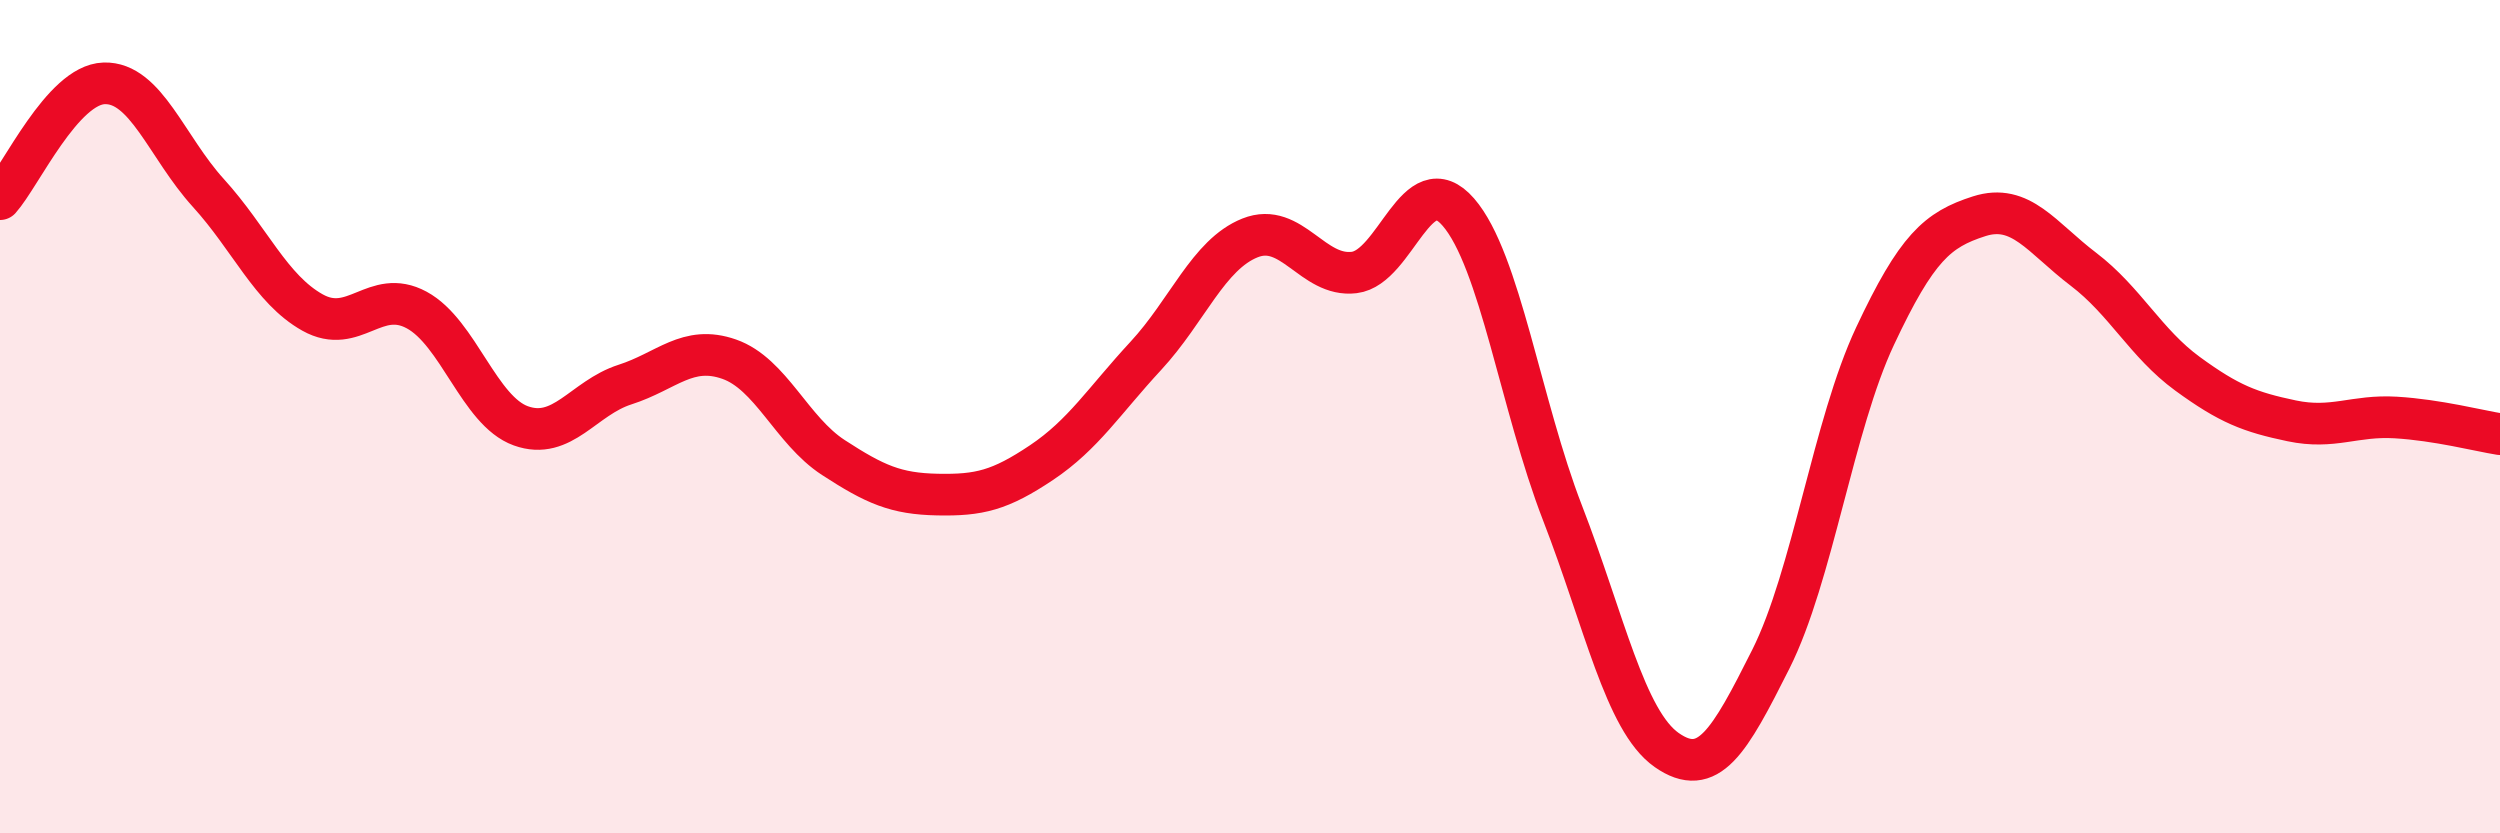
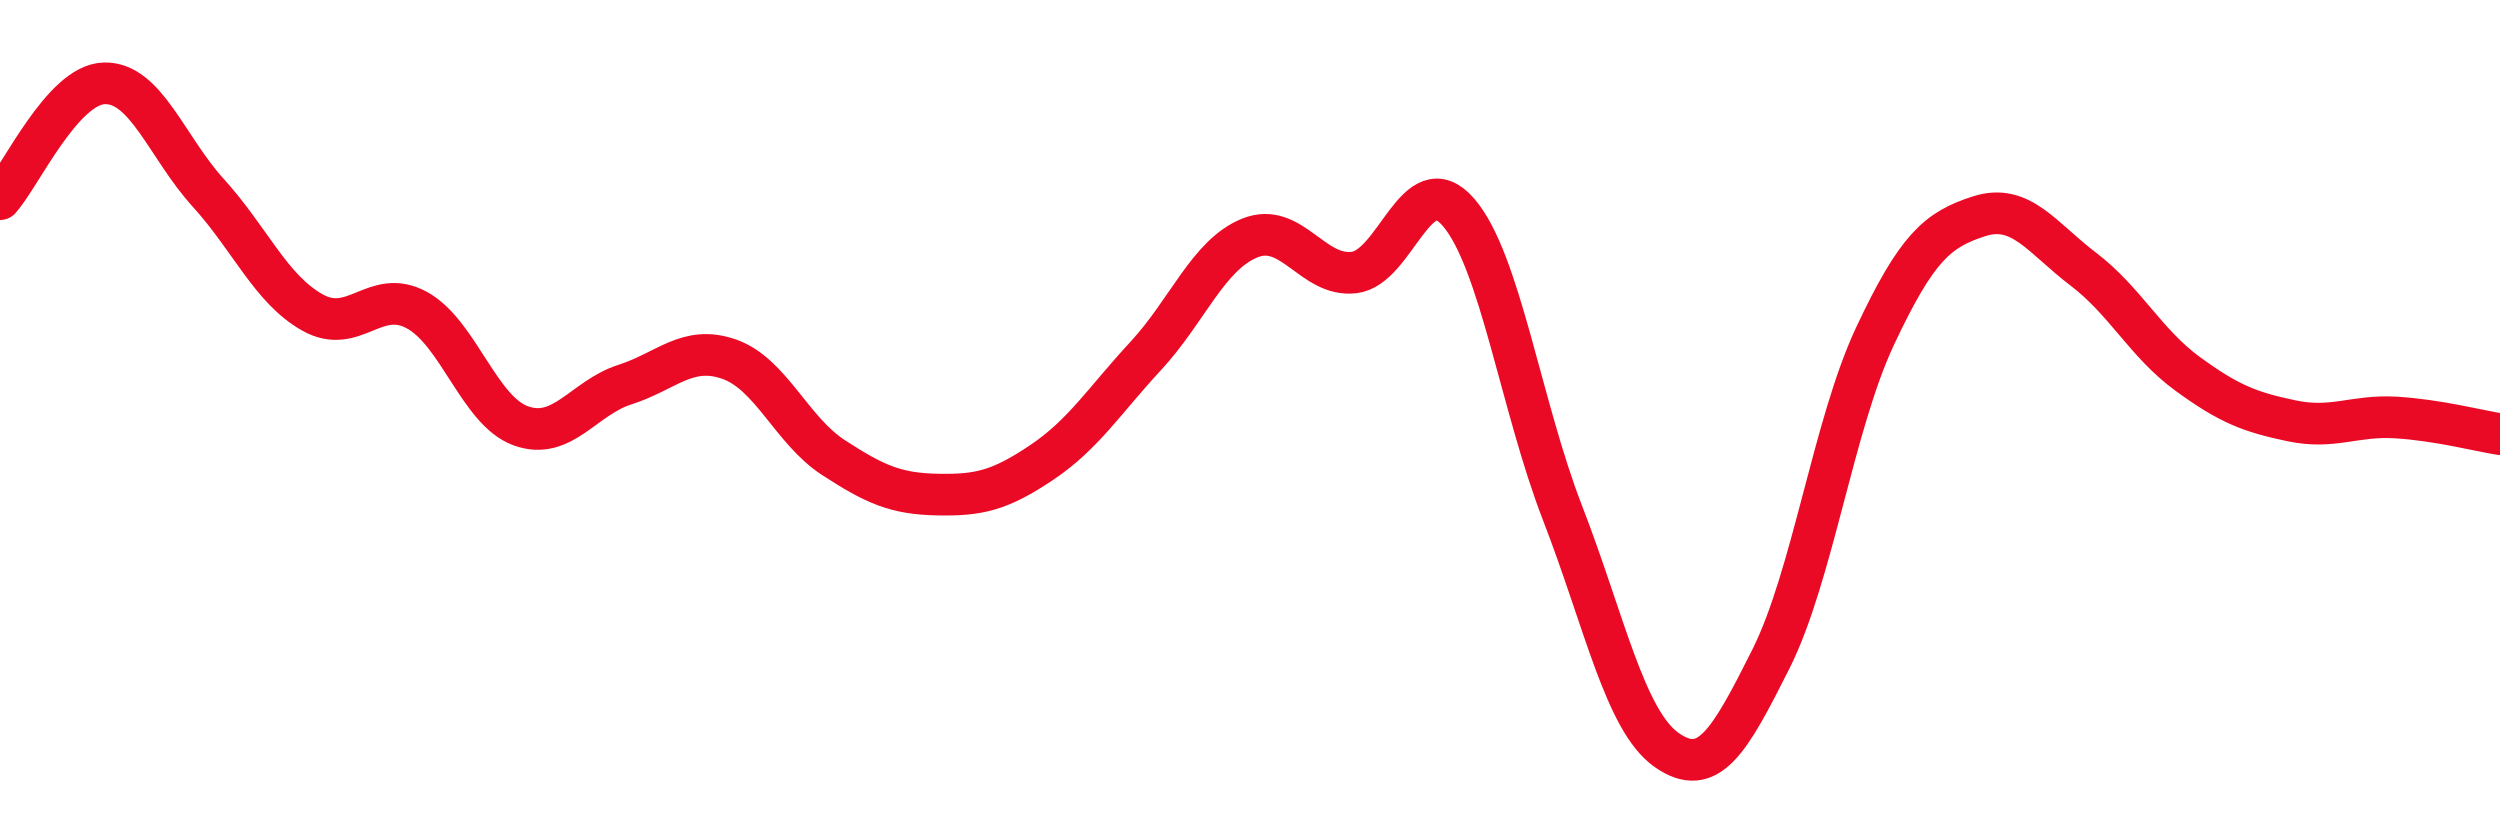
<svg xmlns="http://www.w3.org/2000/svg" width="60" height="20" viewBox="0 0 60 20">
-   <path d="M 0,4.78 C 0.5,4.22 1.5,2.03 2.5,2 C 3.5,1.97 4,3.53 5,4.63 C 6,5.73 6.5,6.94 7.5,7.5 C 8.5,8.06 9,6.9 10,7.44 C 11,7.98 11.5,9.86 12.5,10.22 C 13.5,10.58 14,9.55 15,9.23 C 16,8.91 16.5,8.27 17.5,8.62 C 18.5,8.97 19,10.33 20,10.98 C 21,11.63 21.5,11.85 22.5,11.87 C 23.5,11.89 24,11.77 25,11.1 C 26,10.43 26.5,9.62 27.5,8.54 C 28.5,7.46 29,6.11 30,5.71 C 31,5.31 31.5,6.66 32.5,6.54 C 33.5,6.42 34,3.94 35,5.09 C 36,6.24 36.5,9.73 37.5,12.31 C 38.5,14.89 39,17.3 40,18 C 41,18.7 41.5,17.81 42.5,15.82 C 43.5,13.83 44,10.2 45,8.07 C 46,5.94 46.5,5.51 47.5,5.19 C 48.5,4.87 49,5.7 50,6.46 C 51,7.22 51.5,8.24 52.5,8.97 C 53.5,9.7 54,9.89 55,10.1 C 56,10.31 56.5,9.96 57.5,10.02 C 58.5,10.08 59.5,10.34 60,10.42L60 20L0 20Z" fill="#EB0A25" opacity="0.1" stroke-linecap="round" stroke-linejoin="round" />
  <path d="M 0,4.78 C 0.5,4.22 1.5,2.03 2.5,2 C 3.5,1.97 4,3.53 5,4.63 C 6,5.73 6.5,6.94 7.5,7.5 C 8.5,8.06 9,6.9 10,7.44 C 11,7.98 11.5,9.86 12.5,10.22 C 13.5,10.58 14,9.55 15,9.23 C 16,8.91 16.5,8.27 17.5,8.62 C 18.5,8.97 19,10.33 20,10.98 C 21,11.63 21.5,11.85 22.5,11.87 C 23.5,11.89 24,11.77 25,11.1 C 26,10.43 26.5,9.62 27.5,8.54 C 28.5,7.46 29,6.11 30,5.71 C 31,5.31 31.5,6.66 32.5,6.54 C 33.5,6.42 34,3.94 35,5.09 C 36,6.24 36.5,9.73 37.5,12.31 C 38.5,14.89 39,17.3 40,18 C 41,18.7 41.5,17.81 42.5,15.82 C 43.5,13.83 44,10.2 45,8.07 C 46,5.94 46.5,5.51 47.5,5.19 C 48.5,4.87 49,5.7 50,6.46 C 51,7.22 51.5,8.24 52.5,8.97 C 53.5,9.7 54,9.89 55,10.1 C 56,10.31 56.5,9.96 57.5,10.02 C 58.5,10.08 59.5,10.34 60,10.42" stroke="#EB0A25" stroke-width="1" fill="none" stroke-linecap="round" stroke-linejoin="round" />
</svg>